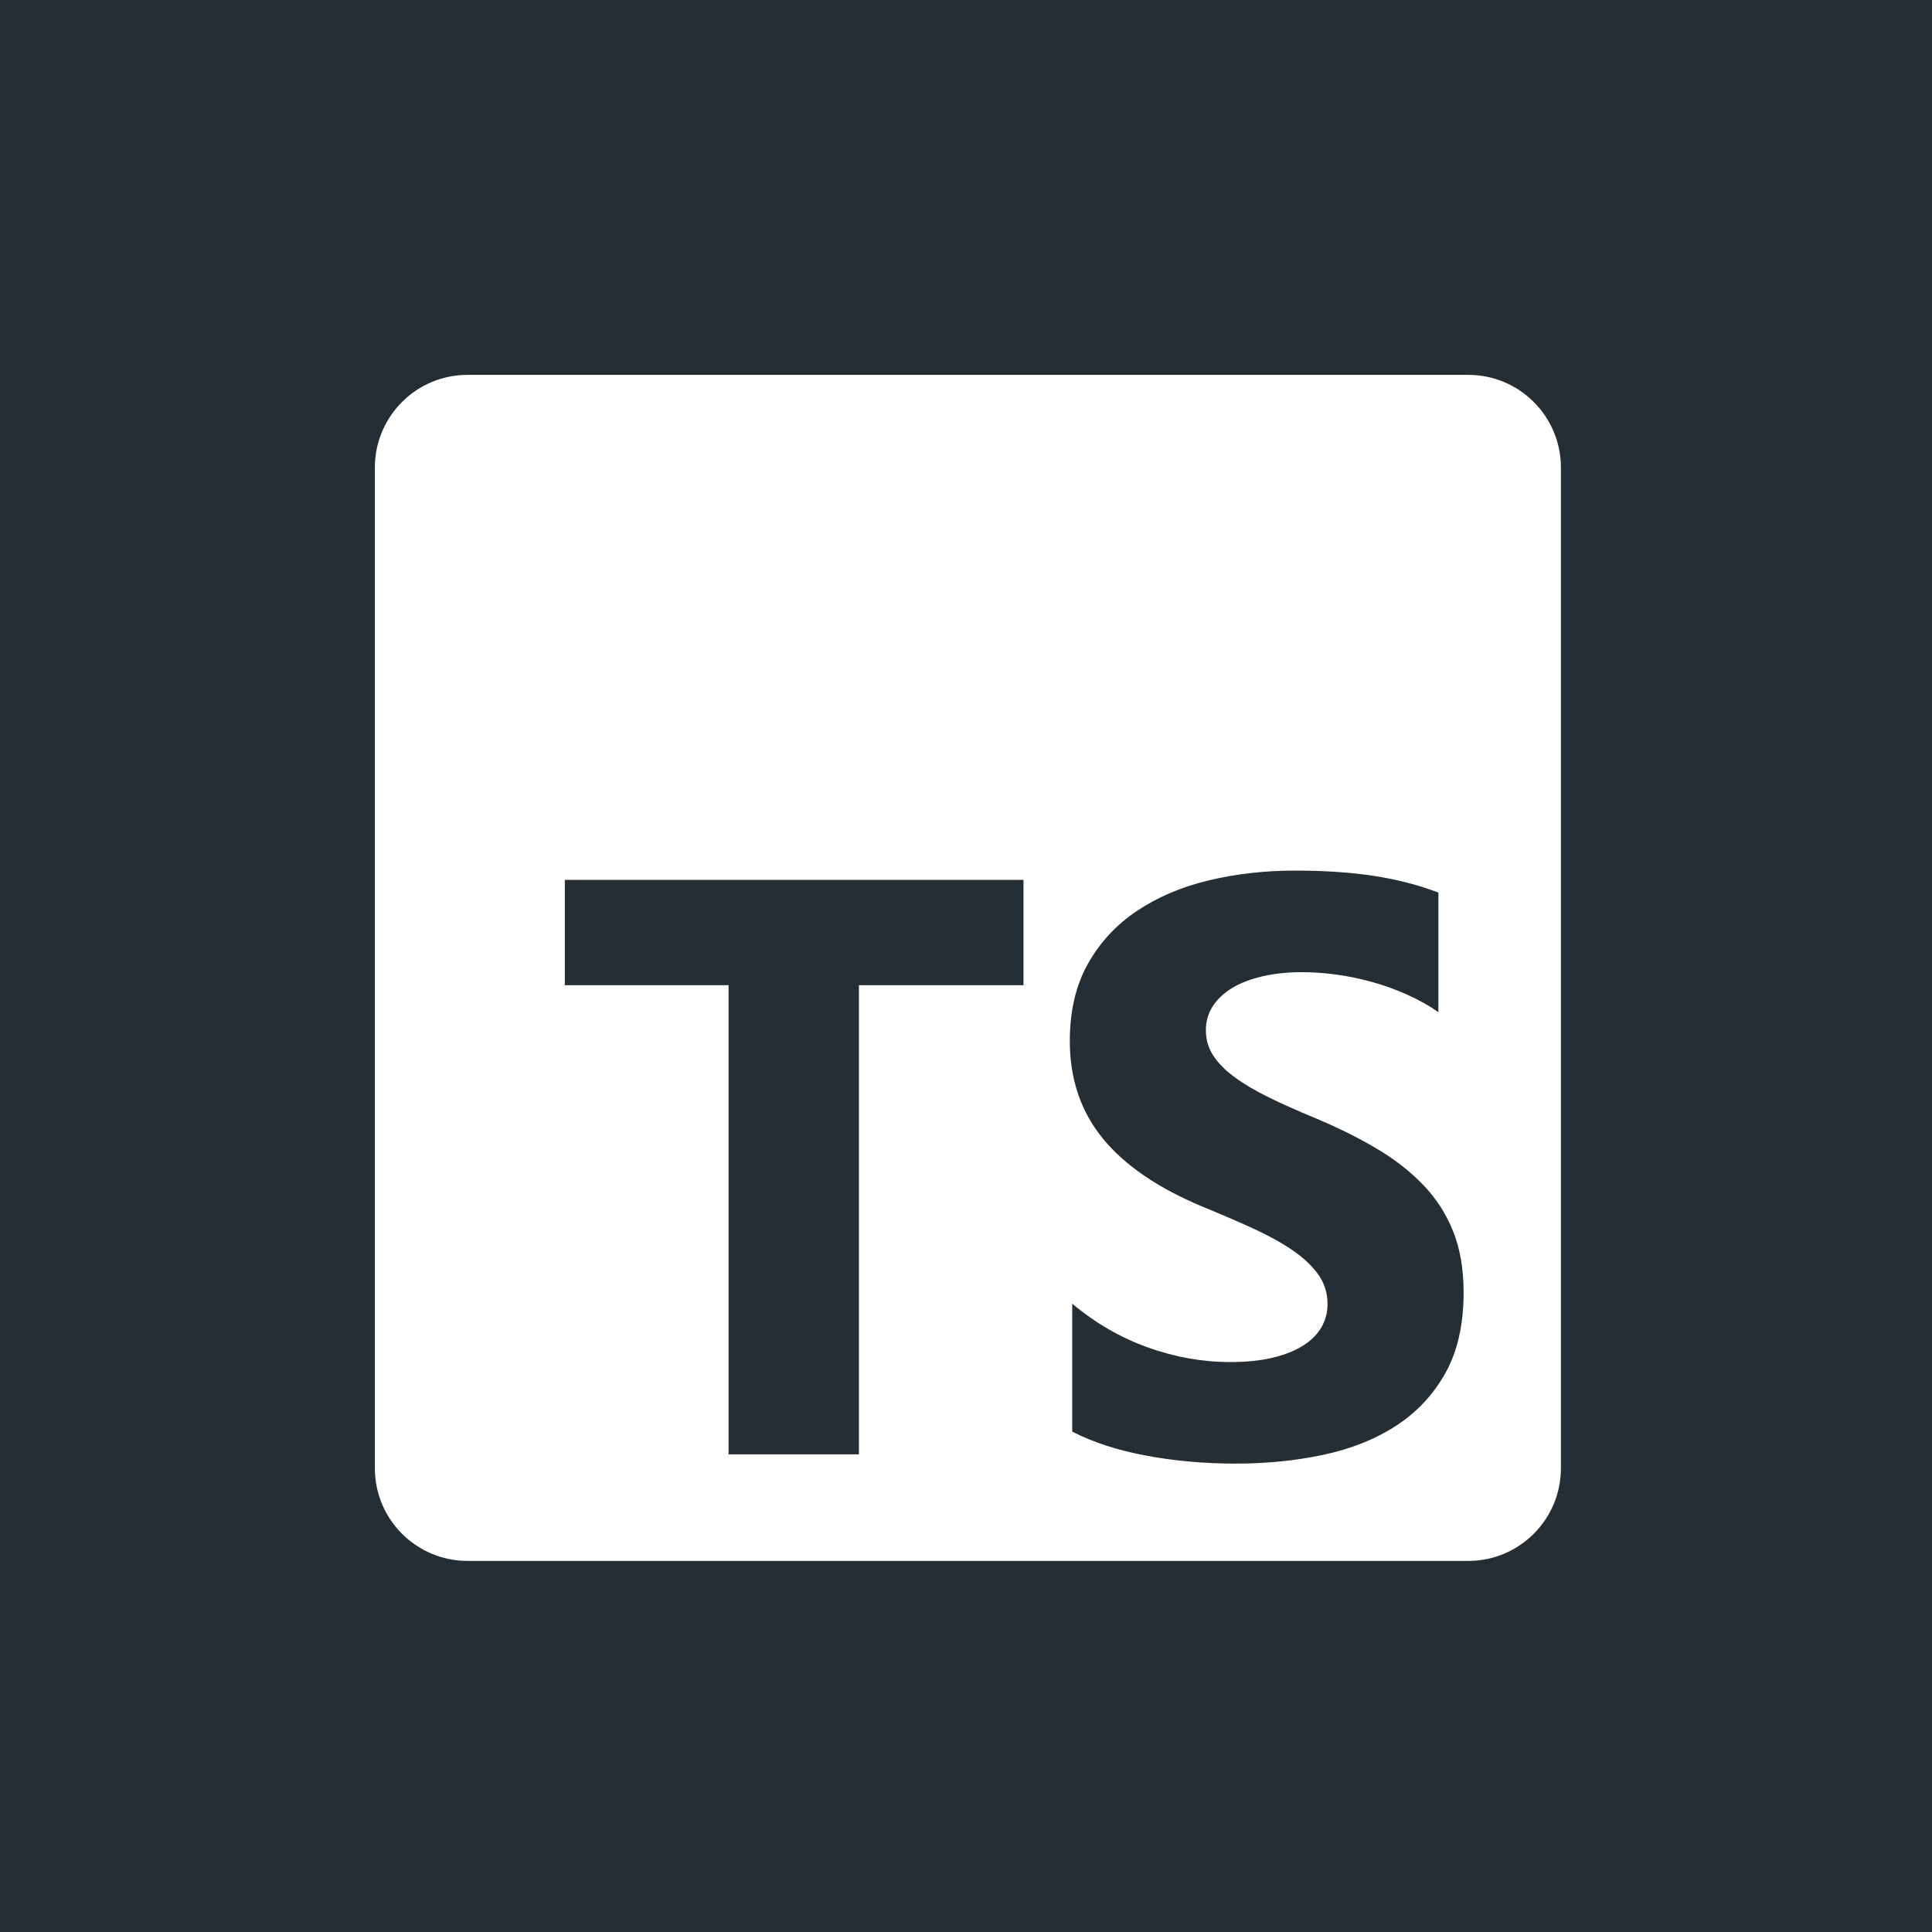
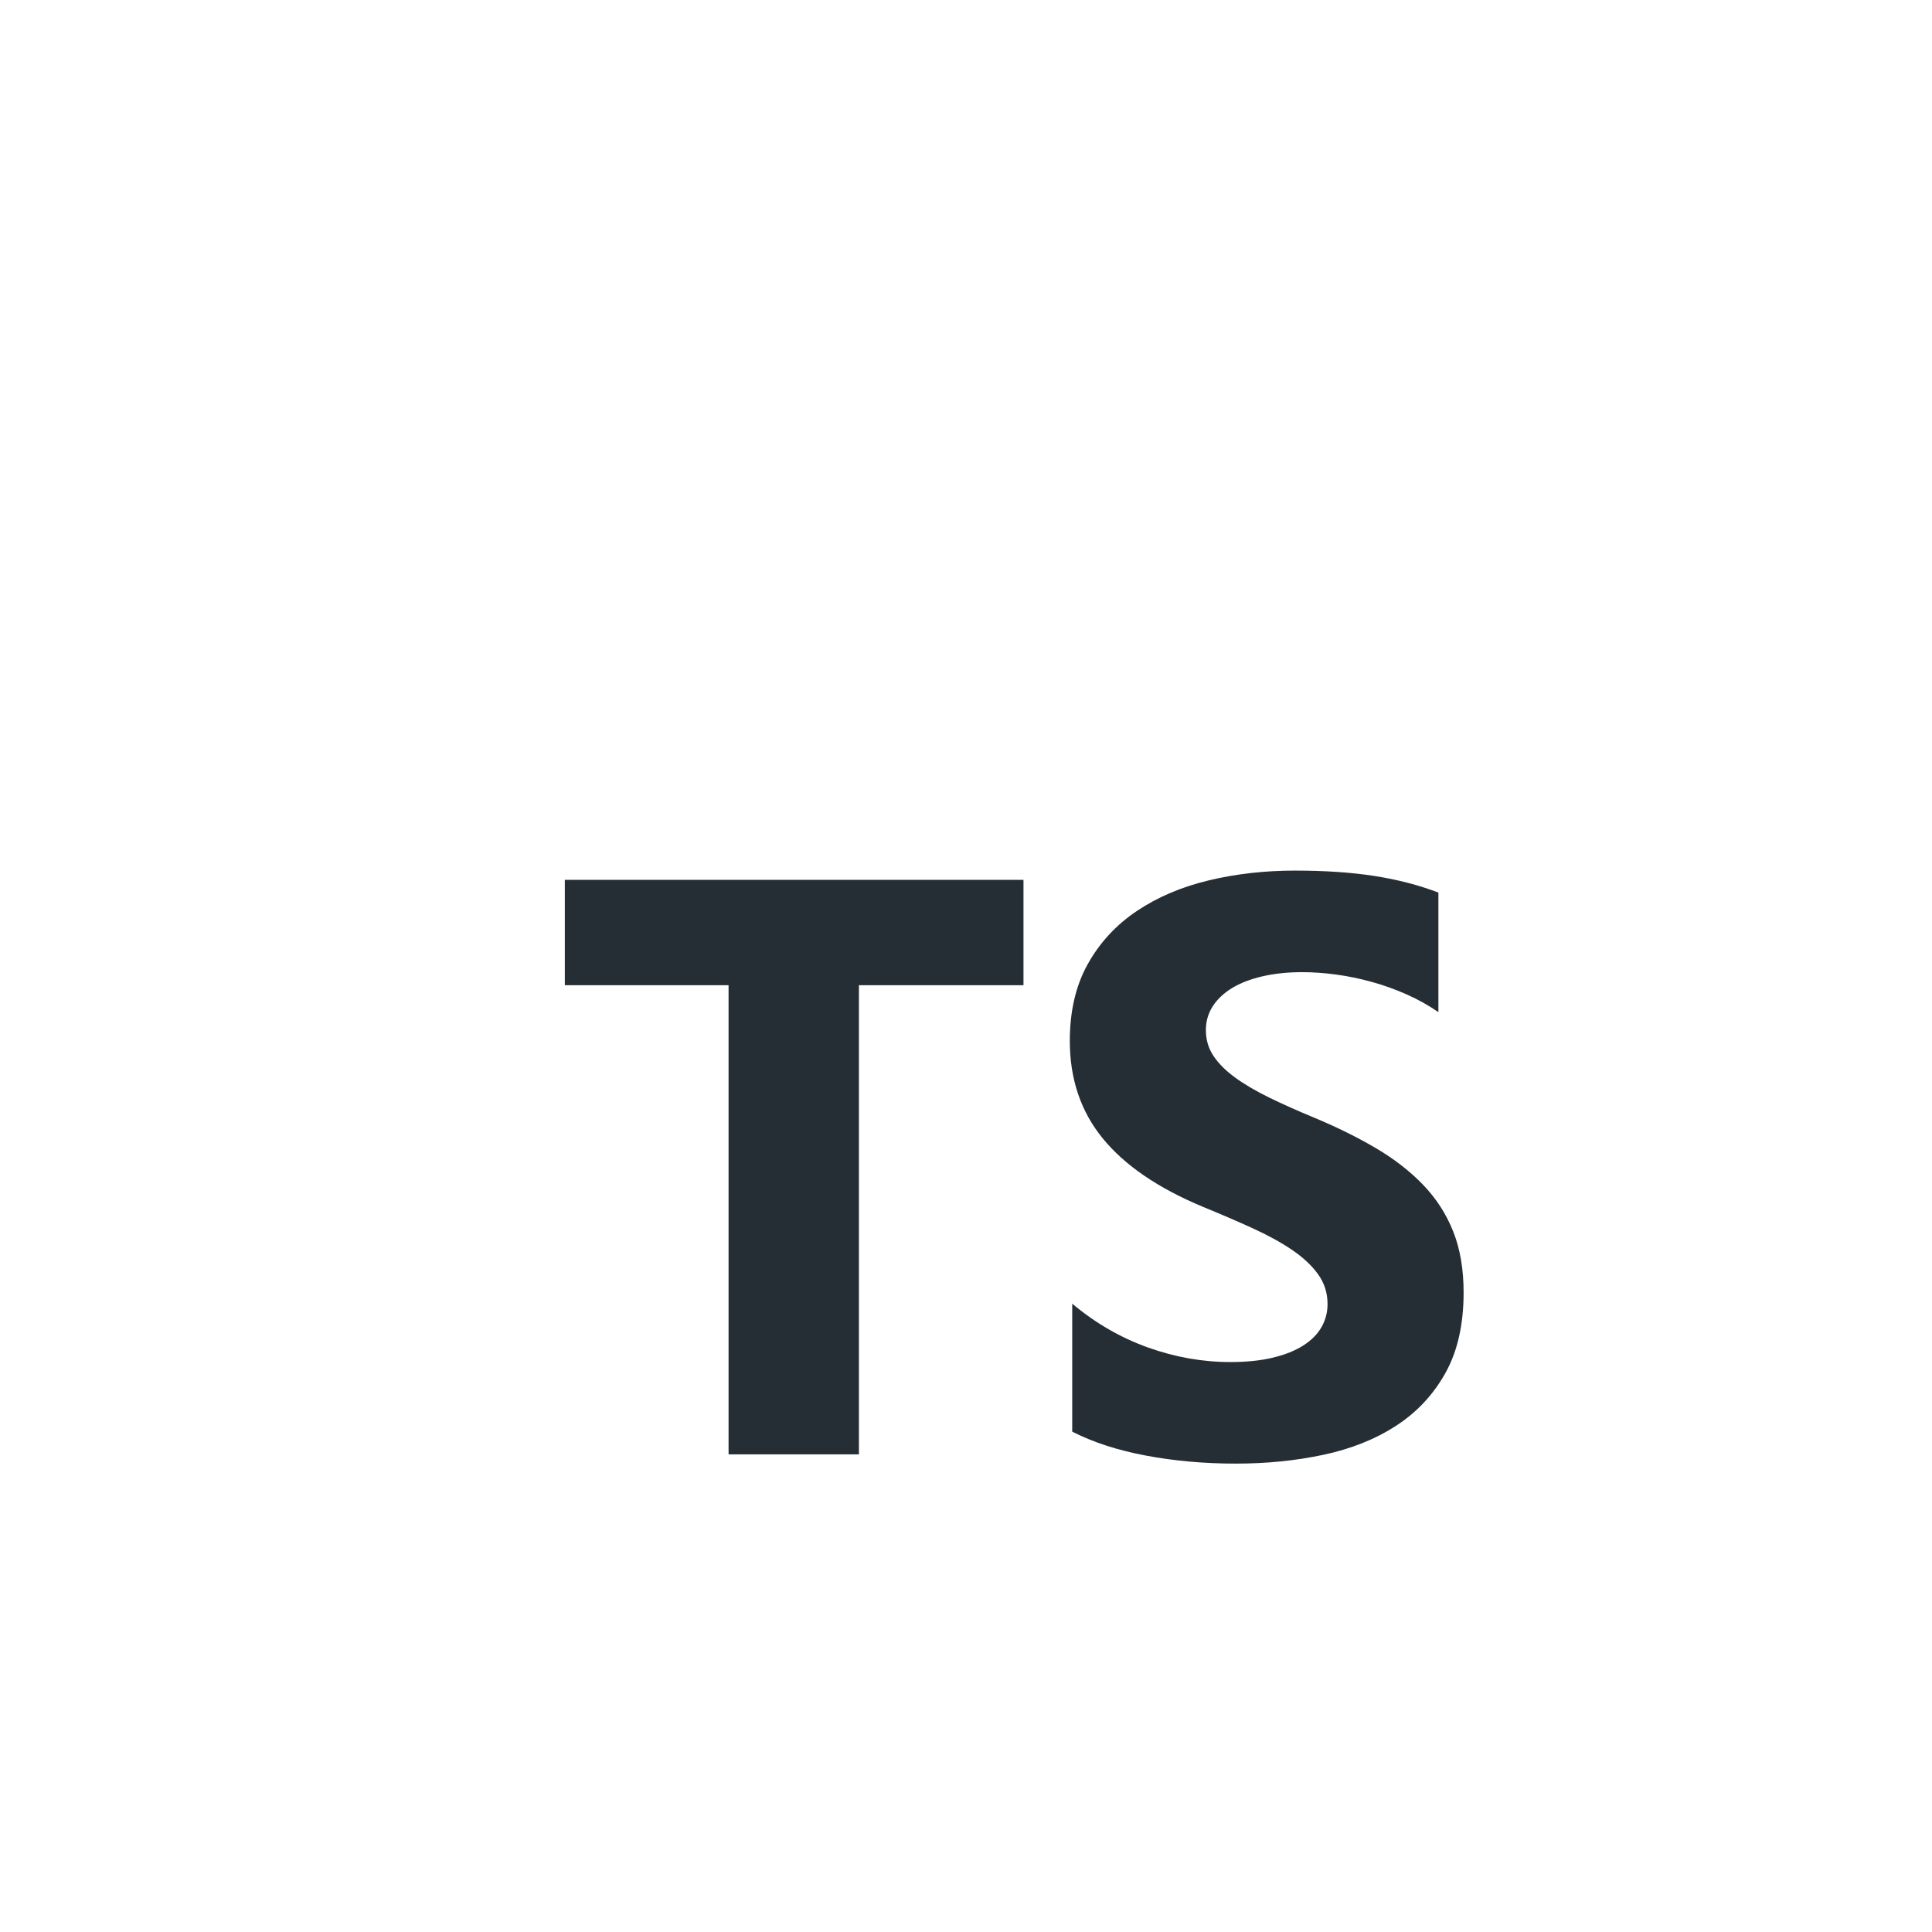
<svg xmlns="http://www.w3.org/2000/svg" fill="none" viewBox="0 0 512 512" height="512" width="512">
-   <rect fill="#262E35" height="512" width="512" />
-   <path fill="white" d="M123.899 99.344H389.1C402.662 99.344 413.656 110.338 413.656 123.899V389.1C413.656 402.662 402.662 413.656 389.1 413.656H123.899C110.338 413.656 99.344 402.662 99.344 389.1V123.899C99.344 110.338 110.338 99.344 123.899 99.344Z" />
  <path fill="#262E35" d="M284.147 345.484V379.395C289.662 382.221 296.186 384.341 303.716 385.754C311.245 387.167 319.182 387.873 327.526 387.873C335.656 387.873 343.382 387.096 350.699 385.541C358.017 383.987 364.434 381.426 369.948 377.859C375.463 374.291 379.829 369.628 383.047 363.87C386.264 358.113 387.873 350.995 387.873 342.517C387.873 336.371 386.953 330.984 385.115 326.356C383.277 321.729 380.625 317.613 377.16 314.011C373.697 310.407 369.542 307.176 364.7 304.314C359.856 301.453 354.394 298.751 348.312 296.208C343.858 294.37 339.864 292.587 336.328 290.856C332.793 289.125 329.788 287.359 327.314 285.557C324.838 283.756 322.929 281.848 321.586 279.834C320.243 277.821 319.571 275.543 319.571 272.999C319.571 270.668 320.172 268.567 321.374 266.695C322.575 264.822 324.274 263.215 326.465 261.873C328.657 260.53 331.343 259.488 334.526 258.746C337.707 258.004 341.243 257.633 345.131 257.633C347.96 257.633 350.947 257.846 354.093 258.269C357.239 258.693 360.404 259.346 363.586 260.23C366.767 261.113 369.86 262.225 372.865 263.568C375.87 264.91 378.646 266.465 381.191 268.23V236.545C376.03 234.567 370.39 233.101 364.275 232.147C358.159 231.193 351.141 230.717 343.222 230.717C335.162 230.717 327.526 231.582 320.314 233.314C313.102 235.043 306.755 237.746 301.276 241.419C295.796 245.094 291.466 249.774 288.284 255.462C285.102 261.149 283.511 267.948 283.511 275.861C283.511 285.963 286.427 294.582 292.262 301.718C298.095 308.853 306.949 314.893 318.828 319.839C323.495 321.747 327.844 323.618 331.873 325.456C335.904 327.293 339.386 329.2 342.321 331.177C345.255 333.156 347.571 335.31 349.268 337.642C350.964 339.974 351.813 342.623 351.813 345.591C351.813 347.78 351.282 349.812 350.222 351.684C349.162 353.555 347.552 355.181 345.396 356.558C343.24 357.936 340.553 359.013 337.336 359.79C334.119 360.567 330.354 360.956 326.04 360.956C318.687 360.956 311.405 359.667 304.193 357.087C296.98 354.509 290.298 350.642 284.147 345.484ZM227.625 261.094H271.233V233.172H149.683V261.094H193.078V385.417H227.625V261.094Z" />
</svg>